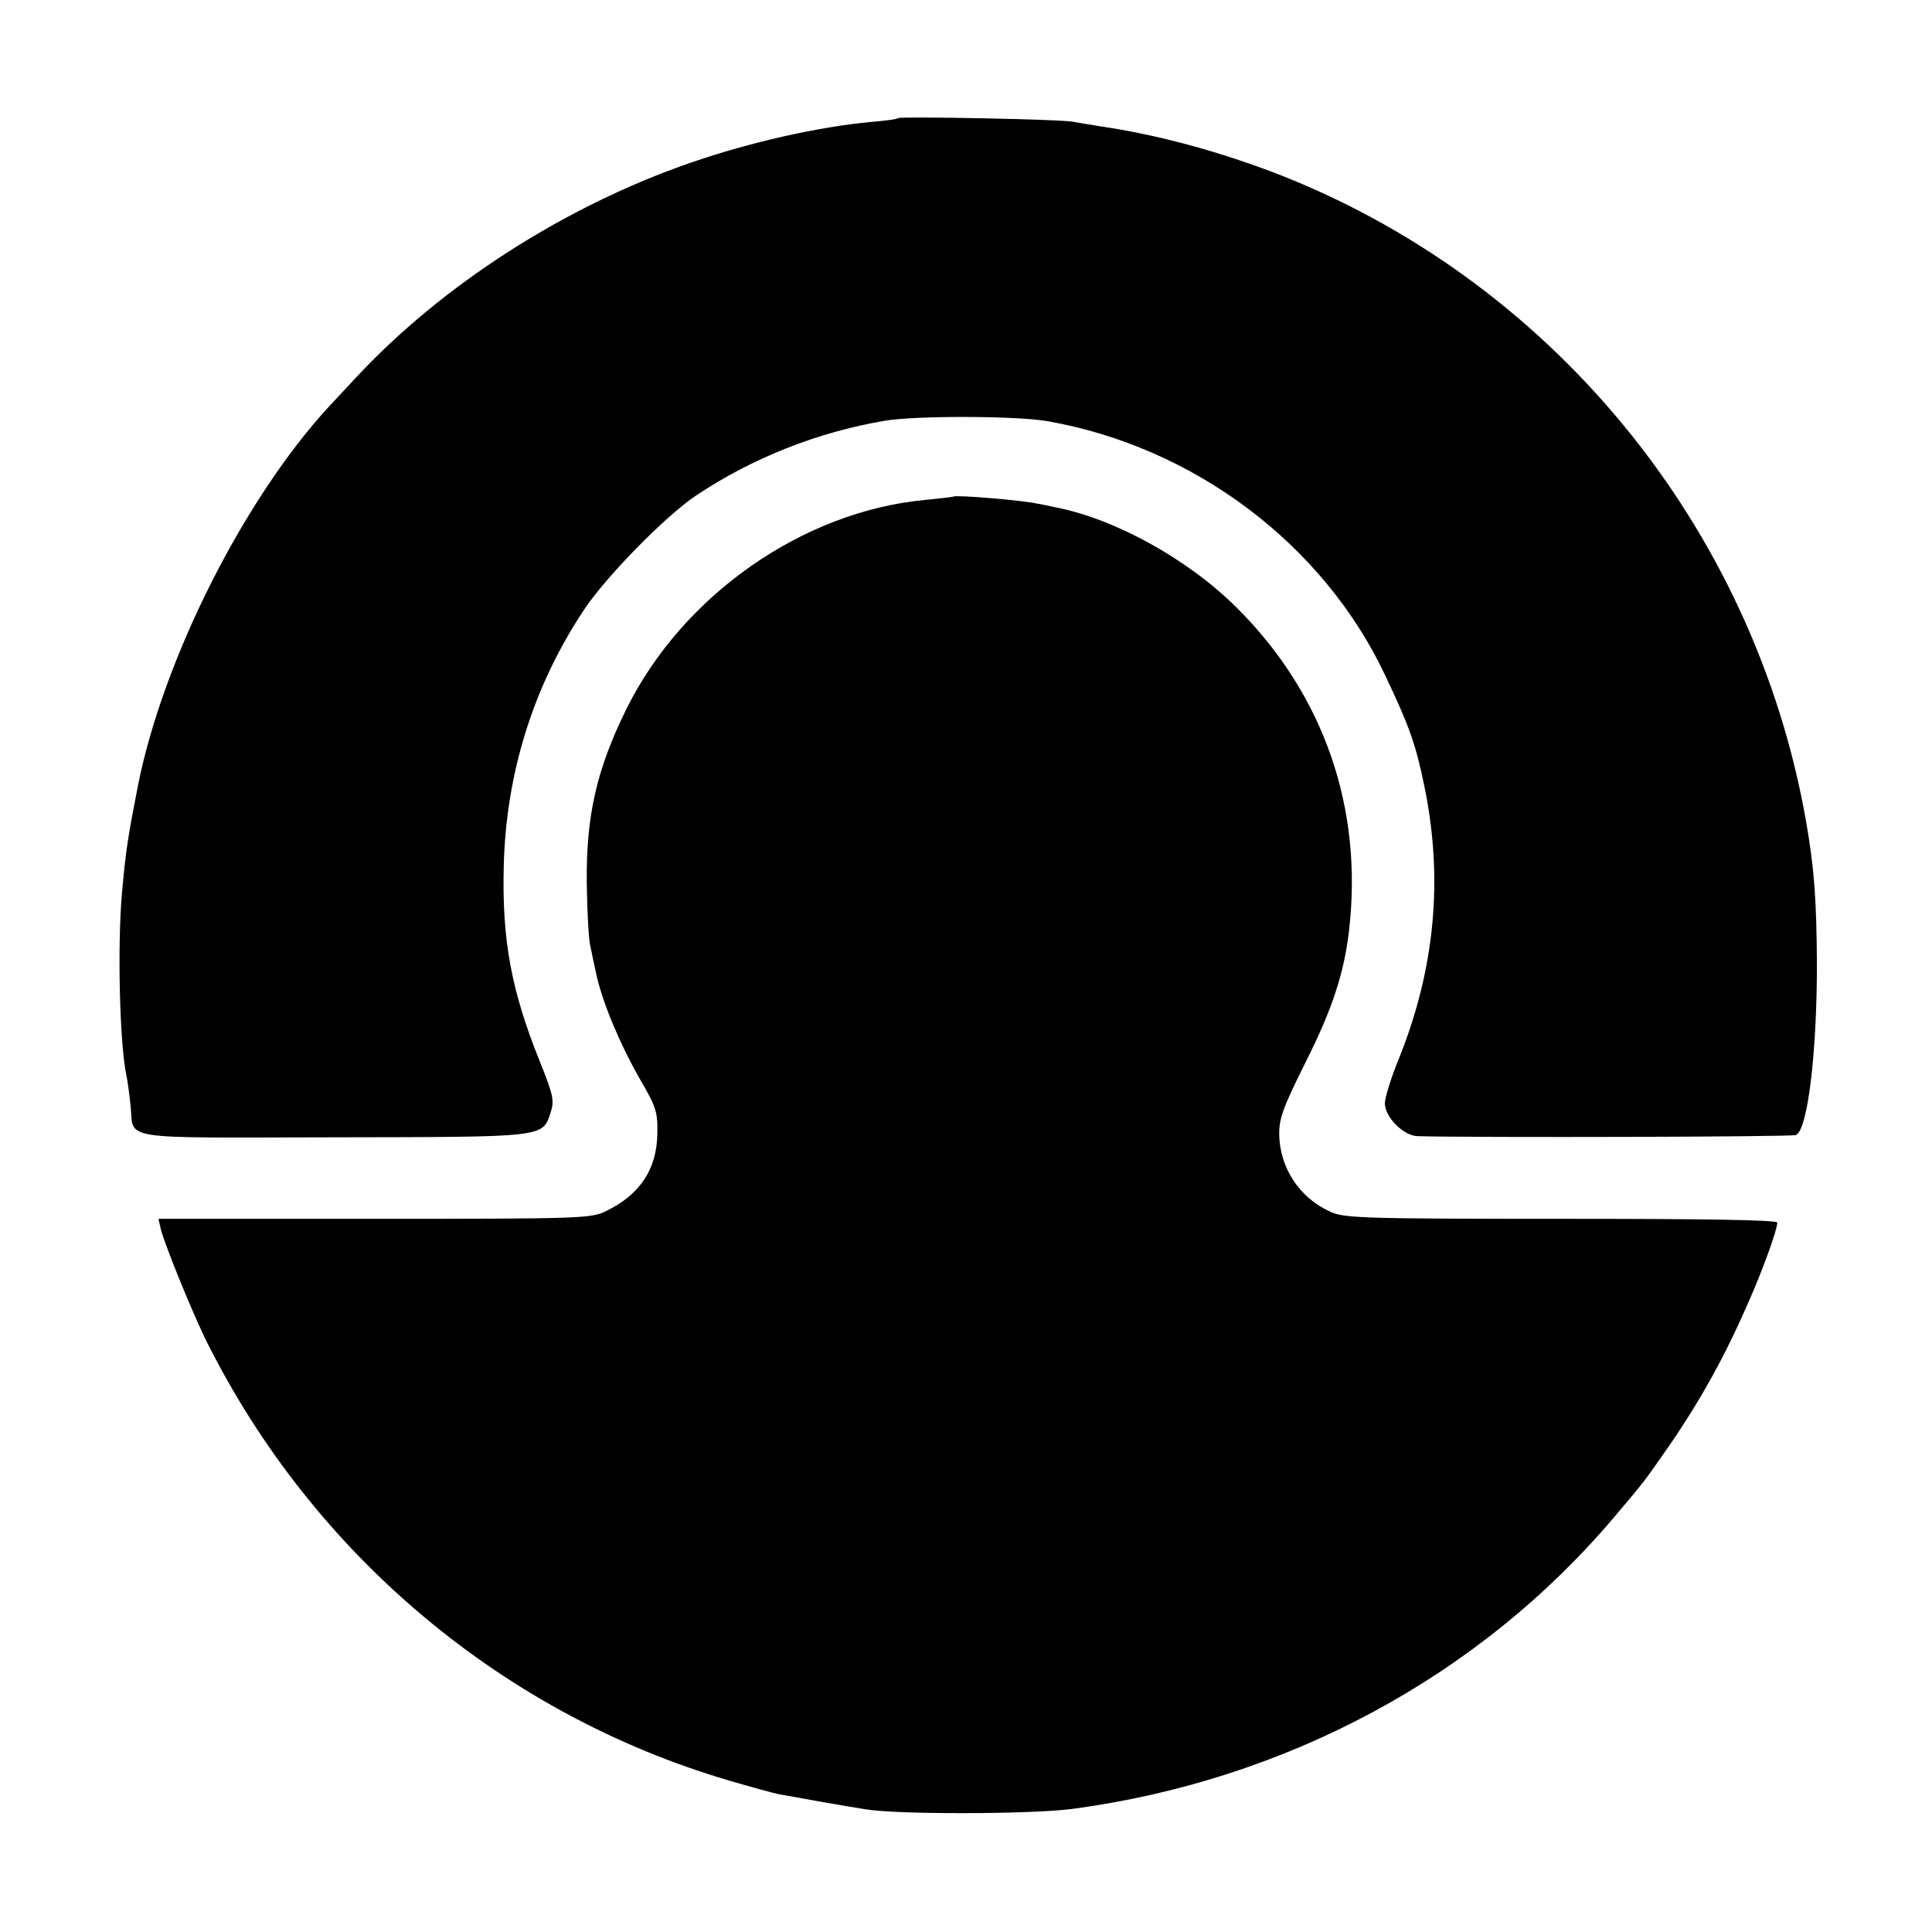
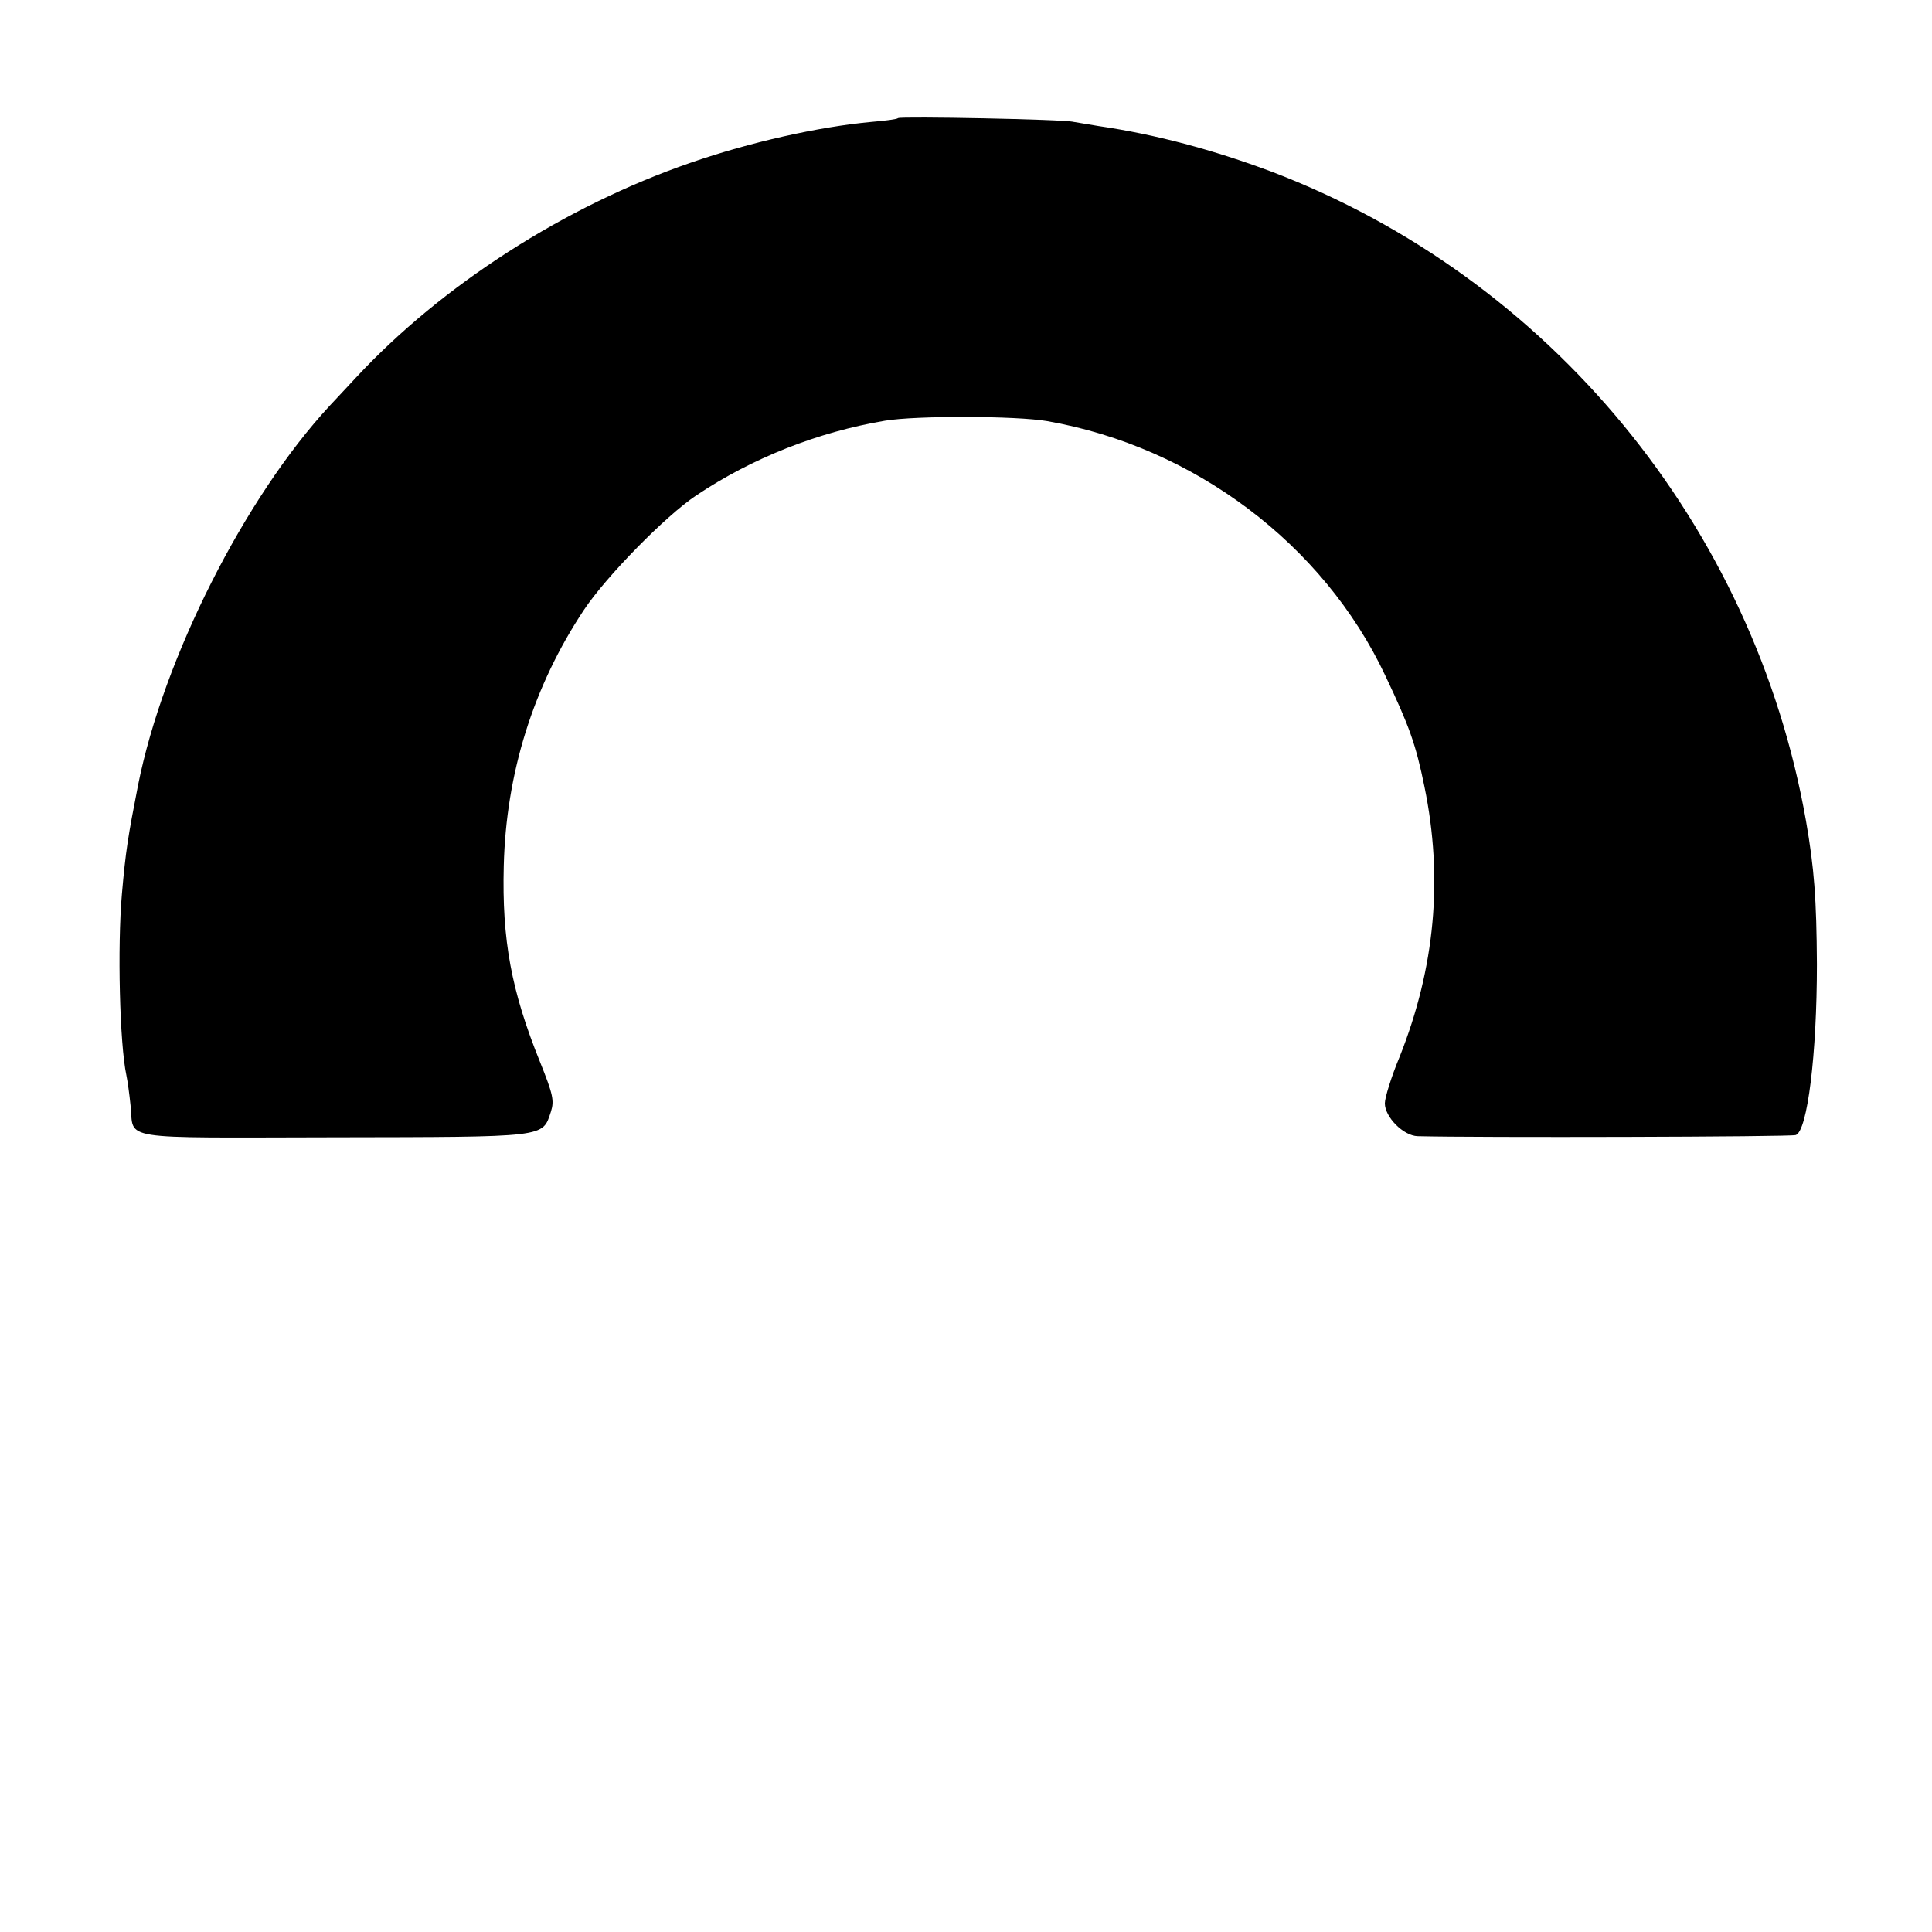
<svg xmlns="http://www.w3.org/2000/svg" version="1.0" width="512pt" height="512pt" viewBox="0 0 512 512" preserveAspectRatio="xMidYMid meet">
  <g transform="translate(0,512) scale(0.1,-0.1)" fill="#000000" stroke="none">
    <path d="M2380 4807 c-3 -3 -34 -7 -70 -10 -141 -13 -323 -54 -479 -108 -334 -115 -660 -325 -887 -569 -18 -19 -49 -53 -70 -75 -226 -244 -441 -670 -508 -1005 -27 -138 -33 -175 -43 -290 -12 -138 -6 -396 12 -480 3 -14 8 -50 11 -80 10 -93 -43 -85 536 -84 572 1 555 -1 578 68 9 29 6 45 -29 132 -76 188 -101 323 -96 519 6 245 78 476 212 678 59 89 217 250 298 304 148 99 322 168 500 198 83 14 349 13 430 -1 389 -68 732 -326 896 -674 64 -135 81 -182 104 -295 50 -243 28 -480 -66 -716 -22 -53 -39 -108 -39 -123 0 -36 49 -86 87 -87 154 -4 988 -2 1002 3 31 11 56 214 56 453 -1 172 -7 254 -29 380 -138 782 -679 1439 -1416 1720 -155 58 -308 99 -459 121 -25 4 -55 9 -66 11 -26 7 -459 15 -465 10z" />
-     <path d="M2527 3804 c-1 -1 -36 -5 -77 -9 -324 -31 -641 -253 -790 -554 -79 -160 -107 -283 -105 -462 1 -74 5 -147 9 -164 3 -16 11 -52 17 -80 17 -76 64 -186 115 -275 43 -74 47 -86 46 -144 -1 -95 -47 -163 -137 -206 -38 -19 -70 -20 -613 -20 l-572 0 6 -27 c11 -43 87 -230 124 -303 282 -561 783 -982 1380 -1158 58 -17 119 -34 135 -37 38 -7 177 -32 230 -40 84 -14 439 -13 545 1 567 75 1081 351 1439 775 79 93 80 95 142 184 85 123 149 239 210 378 40 90 79 198 79 217 0 7 -186 10 -572 10 -534 0 -576 2 -613 19 -82 37 -134 117 -135 206 0 42 11 72 70 190 70 139 102 236 115 348 38 326 -67 628 -299 858 -129 128 -323 235 -481 265 -22 5 -42 9 -45 9 -36 9 -218 24 -223 19z" />
  </g>
</svg>